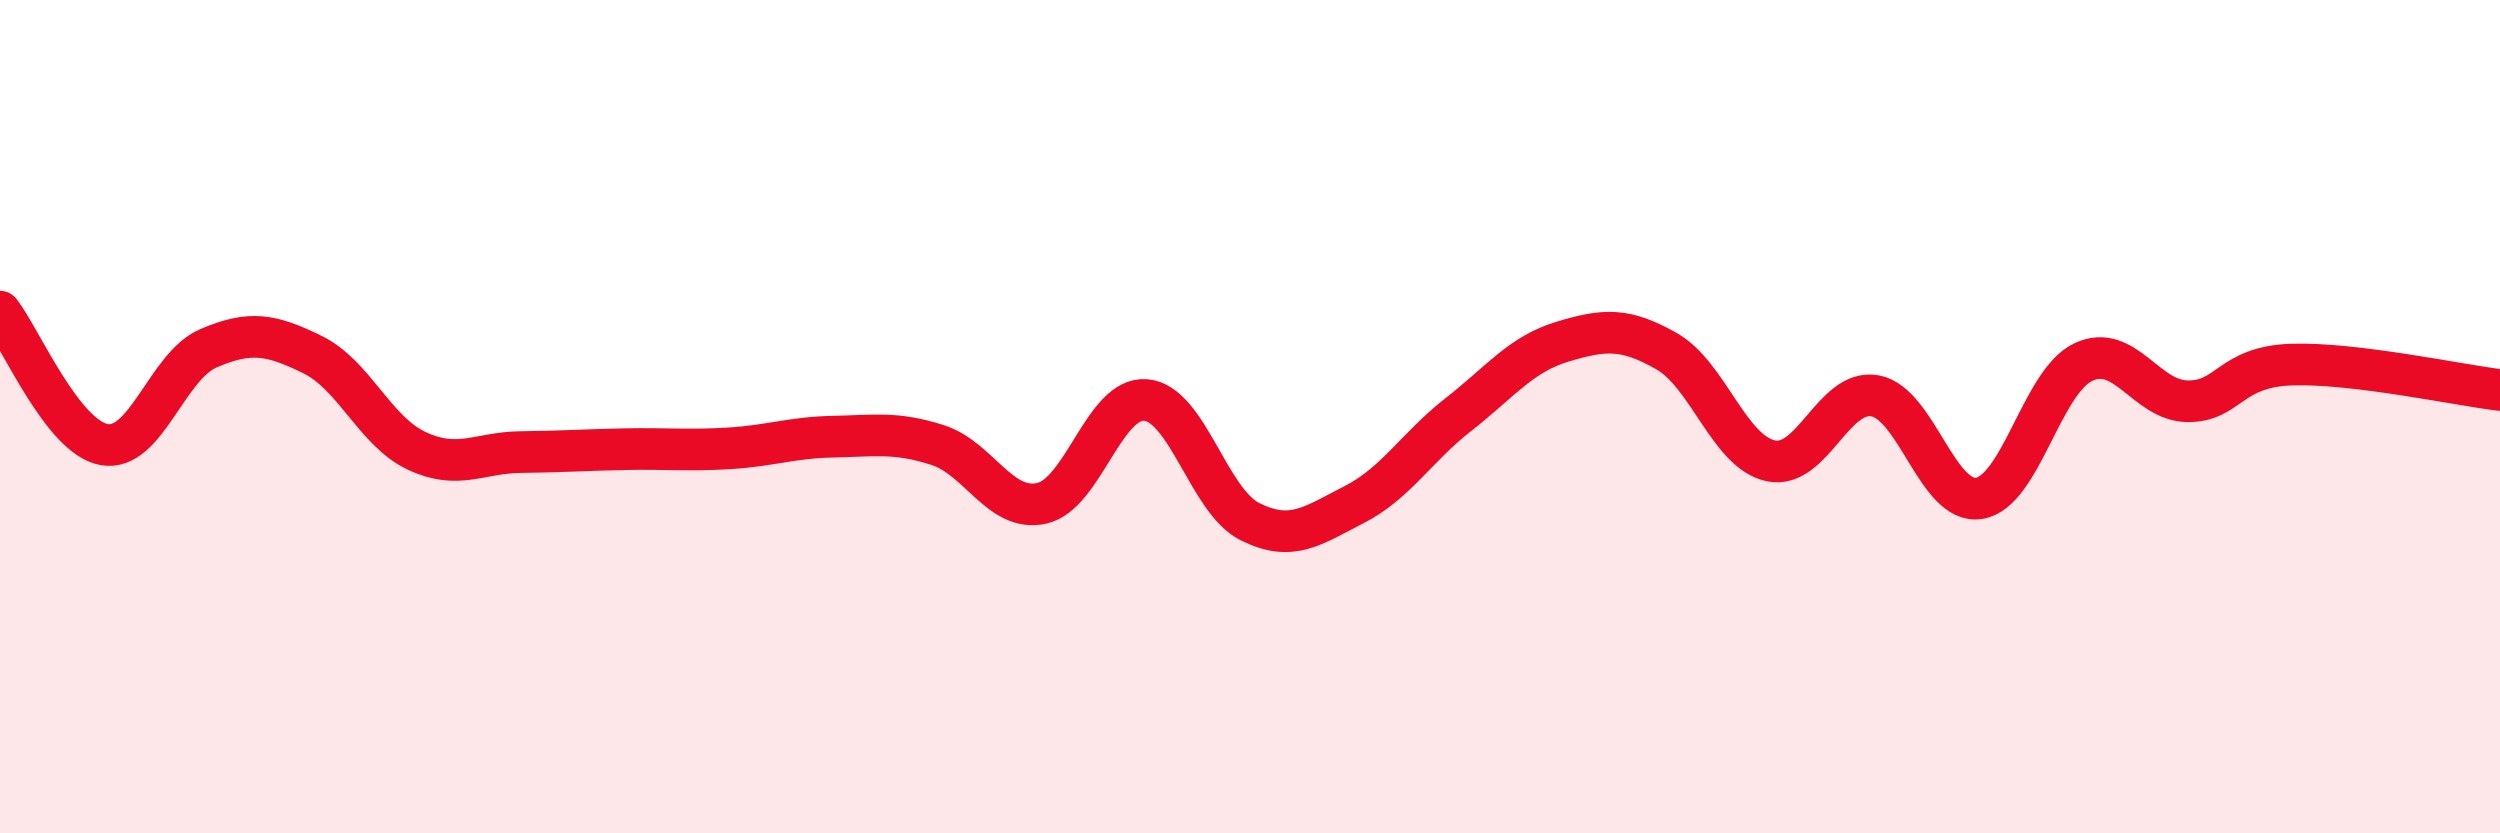
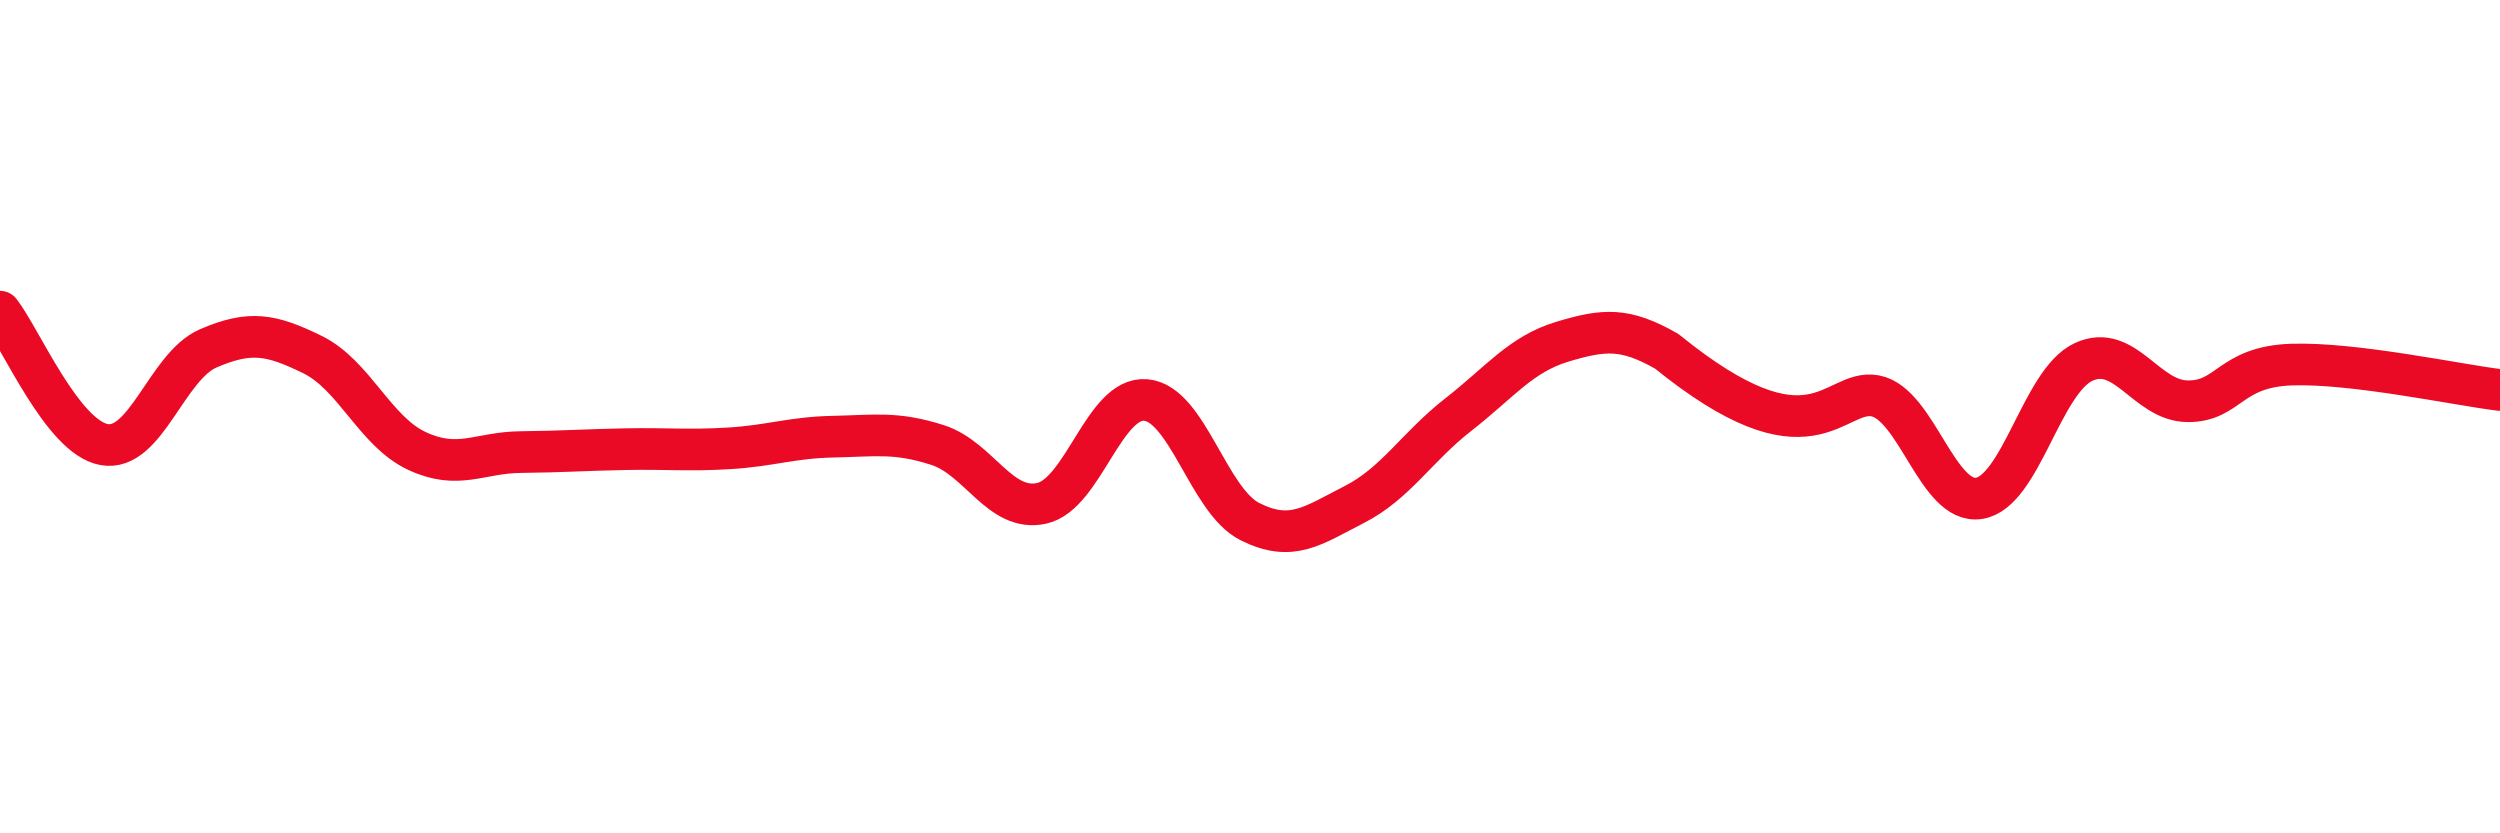
<svg xmlns="http://www.w3.org/2000/svg" width="60" height="20" viewBox="0 0 60 20">
-   <path d="M 0,7.48 C 0.5,8.12 1.5,10.49 2.5,10.67 C 3.5,10.85 4,8.79 5,8.36 C 6,7.93 6.5,8.02 7.5,8.51 C 8.5,9 9,10.35 10,10.82 C 11,11.29 11.5,10.86 12.5,10.85 C 13.5,10.84 14,10.8 15,10.78 C 16,10.76 16.5,10.82 17.5,10.76 C 18.5,10.7 19,10.5 20,10.48 C 21,10.46 21.5,10.36 22.5,10.68 C 23.5,11 24,12.3 25,12.08 C 26,11.86 26.5,9.51 27.5,9.6 C 28.5,9.69 29,12.02 30,12.52 C 31,13.02 31.5,12.62 32.5,12.11 C 33.5,11.6 34,10.73 35,9.95 C 36,9.17 36.5,8.5 37.5,8.2 C 38.5,7.9 39,7.86 40,8.43 C 41,9 41.5,10.85 42.5,11.06 C 43.5,11.27 44,9.32 45,9.5 C 46,9.68 46.5,12.12 47.5,11.96 C 48.5,11.8 49,9.16 50,8.69 C 51,8.22 51.5,9.62 52.5,9.63 C 53.5,9.64 53.5,8.8 55,8.75 C 56.5,8.7 59,9.24 60,9.36L60 20L0 20Z" fill="#EB0A25" opacity="0.1" stroke-linecap="round" stroke-linejoin="round" />
-   <path d="M 0,7.48 C 0.5,8.12 1.5,10.49 2.5,10.67 C 3.5,10.85 4,8.79 5,8.36 C 6,7.93 6.5,8.02 7.5,8.51 C 8.5,9 9,10.35 10,10.82 C 11,11.29 11.5,10.86 12.5,10.85 C 13.5,10.84 14,10.8 15,10.78 C 16,10.76 16.5,10.82 17.5,10.76 C 18.5,10.7 19,10.5 20,10.48 C 21,10.46 21.5,10.36 22.5,10.68 C 23.5,11 24,12.3 25,12.08 C 26,11.86 26.5,9.51 27.5,9.6 C 28.5,9.69 29,12.02 30,12.52 C 31,13.02 31.5,12.62 32.5,12.11 C 33.5,11.6 34,10.73 35,9.95 C 36,9.17 36.5,8.5 37.5,8.2 C 38.5,7.9 39,7.86 40,8.43 C 41,9 41.5,10.85 42.5,11.06 C 43.5,11.27 44,9.32 45,9.5 C 46,9.68 46.5,12.12 47.5,11.96 C 48.5,11.8 49,9.16 50,8.69 C 51,8.22 51.5,9.62 52.5,9.63 C 53.5,9.64 53.5,8.8 55,8.75 C 56.5,8.7 59,9.24 60,9.36" stroke="#EB0A25" stroke-width="1" fill="none" stroke-linecap="round" stroke-linejoin="round" />
+   <path d="M 0,7.48 C 0.5,8.12 1.5,10.49 2.5,10.67 C 3.5,10.85 4,8.79 5,8.36 C 6,7.93 6.5,8.02 7.5,8.51 C 8.5,9 9,10.35 10,10.82 C 11,11.29 11.5,10.86 12.5,10.85 C 13.5,10.84 14,10.8 15,10.78 C 16,10.76 16.5,10.82 17.5,10.76 C 18.5,10.7 19,10.5 20,10.48 C 21,10.46 21.5,10.36 22.5,10.68 C 23.5,11 24,12.3 25,12.08 C 26,11.86 26.5,9.51 27.5,9.6 C 28.5,9.69 29,12.02 30,12.52 C 31,13.02 31.5,12.62 32.5,12.11 C 33.5,11.6 34,10.73 35,9.95 C 36,9.17 36.5,8.5 37.5,8.2 C 38.5,7.9 39,7.86 40,8.43 C 43.5,11.27 44,9.32 45,9.5 C 46,9.68 46.5,12.12 47.5,11.96 C 48.5,11.8 49,9.16 50,8.69 C 51,8.22 51.5,9.62 52.5,9.63 C 53.5,9.64 53.5,8.8 55,8.75 C 56.5,8.7 59,9.24 60,9.36" stroke="#EB0A25" stroke-width="1" fill="none" stroke-linecap="round" stroke-linejoin="round" />
</svg>